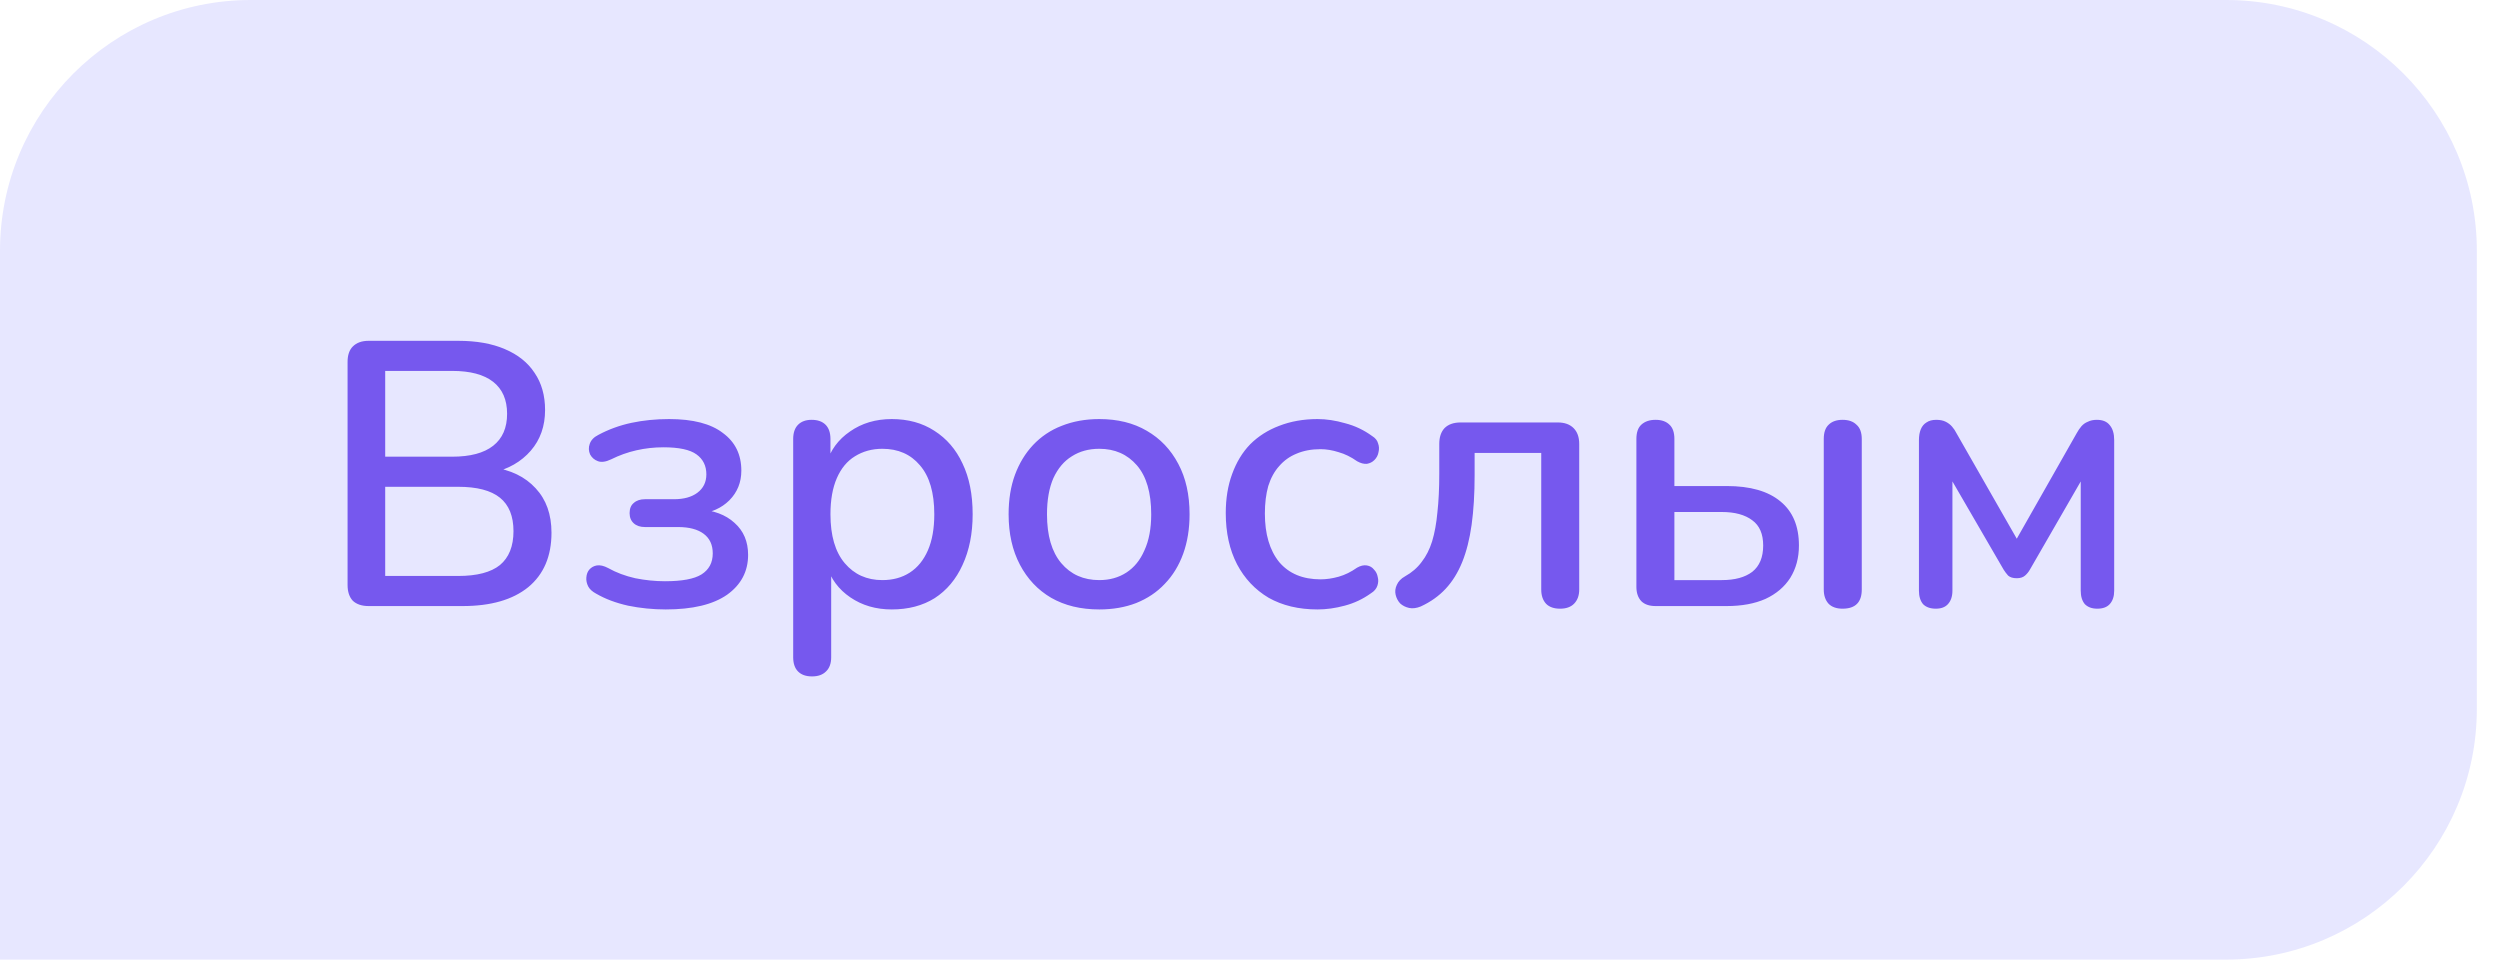
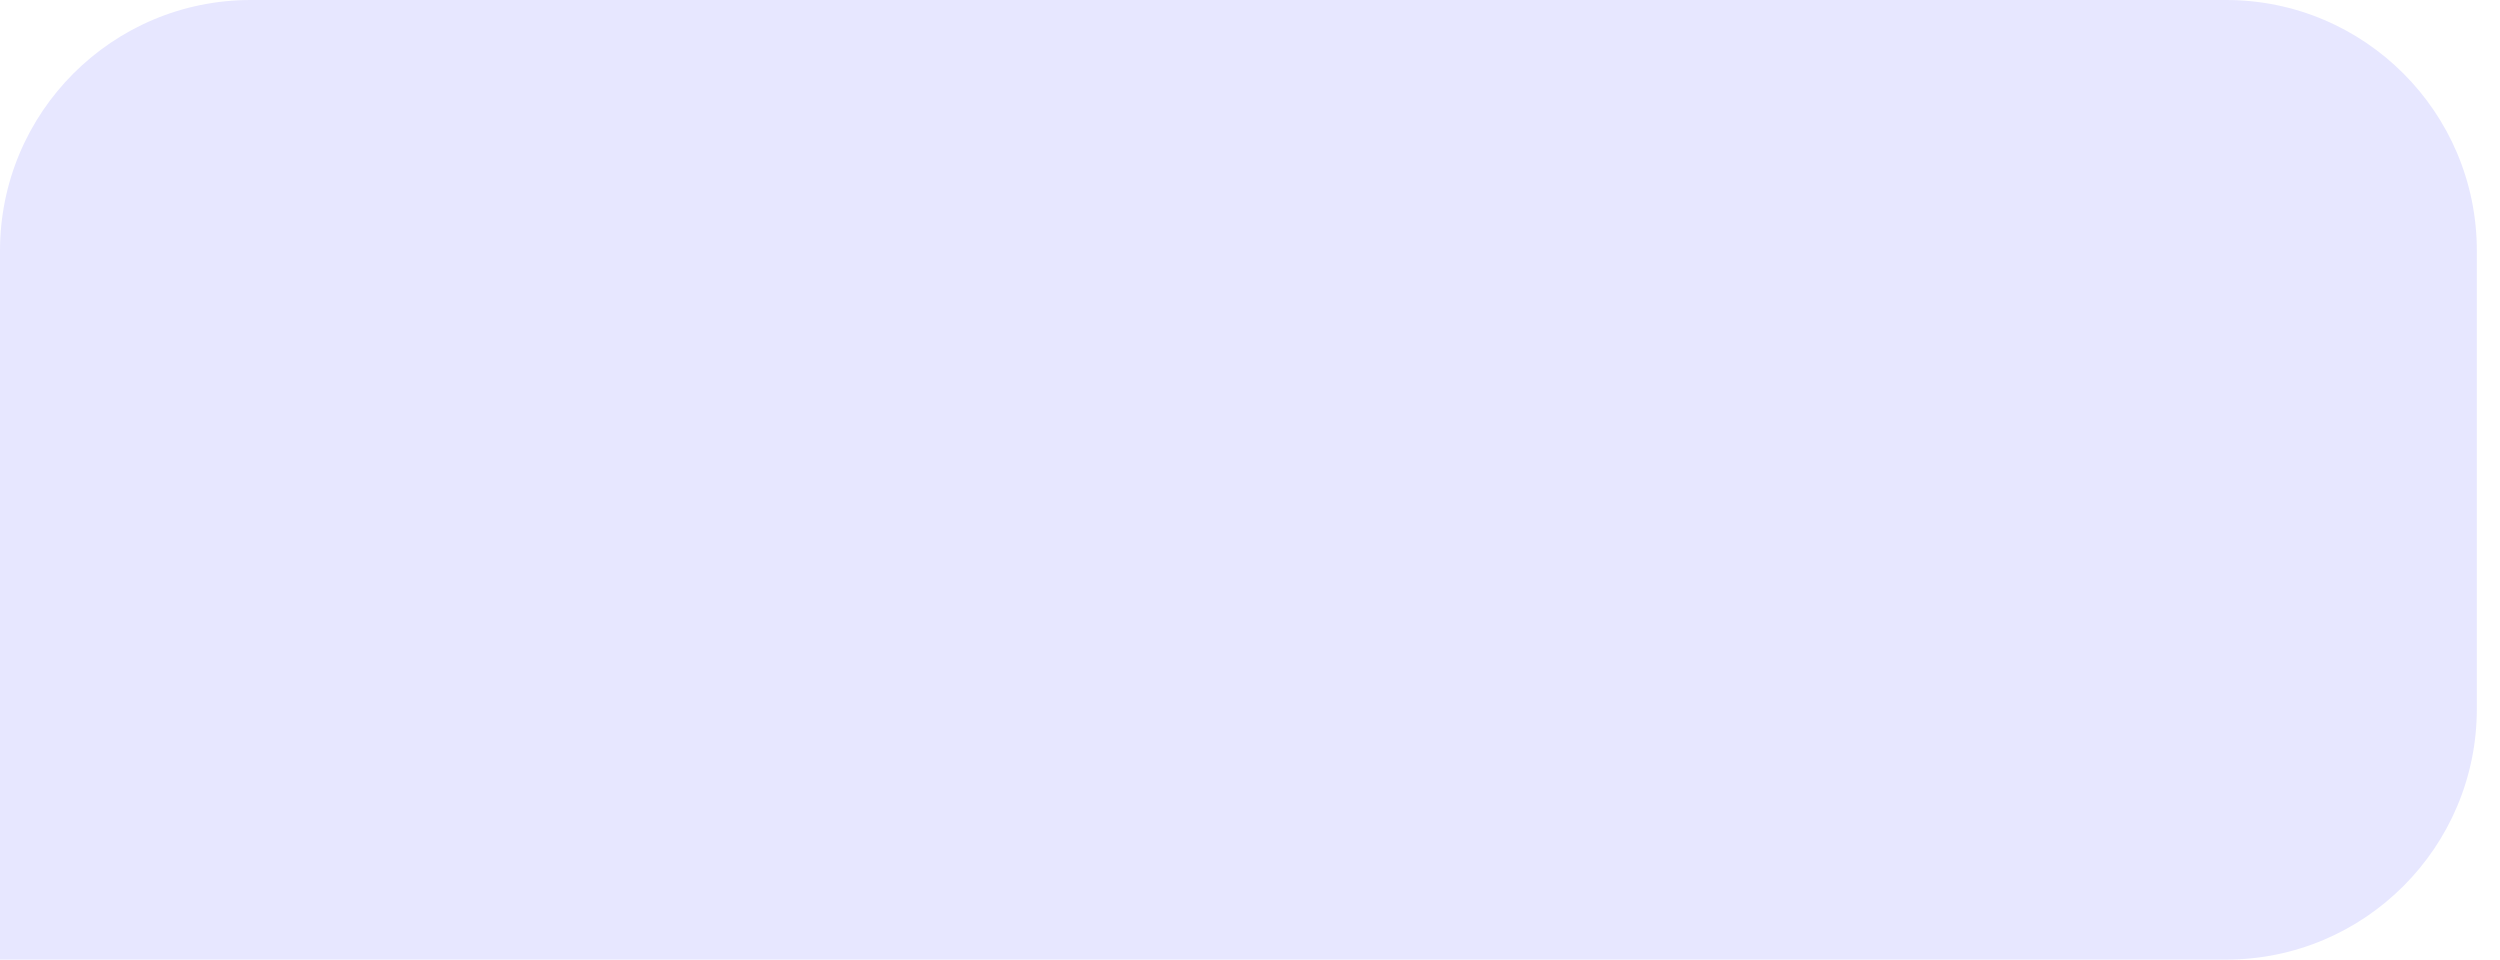
<svg xmlns="http://www.w3.org/2000/svg" width="99" height="38" viewBox="0 0 99 38" fill="none">
  <path d="M0 9.932C0 4.447 4.447 0 9.932 0H88.151C93.636 0 98.083 4.447 98.083 9.932V28.067C98.083 33.553 93.636 38 88.151 38H0V9.932Z" fill="#E7E7FF" />
-   <path d="M14.598 24C14.33 24 14.121 23.93 13.972 23.791C13.833 23.642 13.764 23.434 13.764 23.166V14.331C13.764 14.062 13.833 13.859 13.972 13.72C14.121 13.571 14.33 13.496 14.598 13.496H18.144C18.869 13.496 19.485 13.606 19.991 13.824C20.508 14.043 20.9 14.355 21.168 14.763C21.447 15.17 21.585 15.662 21.585 16.238C21.585 16.873 21.397 17.41 21.019 17.847C20.642 18.284 20.13 18.577 19.485 18.726V18.502C20.22 18.602 20.796 18.88 21.213 19.337C21.63 19.784 21.839 20.37 21.839 21.095C21.839 22.028 21.531 22.748 20.915 23.255C20.299 23.752 19.435 24 18.323 24H14.598ZM15.254 22.808H18.144C18.889 22.808 19.44 22.664 19.798 22.376C20.155 22.078 20.334 21.631 20.334 21.035C20.334 20.439 20.155 19.997 19.798 19.709C19.44 19.421 18.889 19.277 18.144 19.277H15.254V22.808ZM15.254 18.085H17.905C18.621 18.085 19.162 17.941 19.529 17.653C19.897 17.365 20.081 16.943 20.081 16.387C20.081 15.831 19.897 15.408 19.529 15.12C19.162 14.832 18.621 14.688 17.905 14.688H15.254V18.085ZM26.363 24.134C25.856 24.134 25.36 24.084 24.873 23.985C24.386 23.876 23.964 23.717 23.606 23.508C23.457 23.429 23.353 23.334 23.294 23.225C23.234 23.106 23.209 22.987 23.219 22.868C23.229 22.739 23.269 22.634 23.338 22.555C23.418 22.465 23.517 22.411 23.636 22.391C23.765 22.371 23.914 22.406 24.083 22.495C24.401 22.674 24.759 22.808 25.156 22.898C25.553 22.977 25.945 23.017 26.333 23.017C27.008 23.017 27.49 22.927 27.778 22.748C28.076 22.56 28.225 22.282 28.225 21.914C28.225 21.576 28.106 21.318 27.867 21.139C27.629 20.961 27.291 20.871 26.854 20.871H25.543C25.355 20.871 25.206 20.822 25.096 20.722C24.987 20.623 24.932 20.489 24.932 20.32C24.932 20.141 24.987 20.007 25.096 19.918C25.206 19.818 25.355 19.769 25.543 19.769H26.69C27.078 19.769 27.386 19.684 27.614 19.515C27.852 19.337 27.972 19.093 27.972 18.785C27.972 18.448 27.843 18.184 27.584 17.996C27.326 17.807 26.889 17.713 26.273 17.713C25.906 17.713 25.548 17.753 25.201 17.832C24.853 17.911 24.52 18.031 24.202 18.189C23.994 18.289 23.82 18.314 23.681 18.264C23.542 18.214 23.438 18.125 23.368 17.996C23.308 17.857 23.303 17.718 23.353 17.579C23.403 17.43 23.517 17.311 23.696 17.221C24.103 17.003 24.54 16.844 25.007 16.744C25.474 16.645 25.97 16.595 26.497 16.595C27.44 16.595 28.151 16.779 28.627 17.147C29.114 17.504 29.357 18.001 29.357 18.637C29.357 19.103 29.198 19.496 28.881 19.814C28.573 20.121 28.16 20.305 27.644 20.365V20.171C28.25 20.201 28.732 20.38 29.089 20.707C29.447 21.025 29.625 21.447 29.625 21.974C29.625 22.629 29.347 23.156 28.791 23.553C28.235 23.94 27.425 24.134 26.363 24.134ZM32.156 26.786C31.917 26.786 31.733 26.721 31.604 26.592C31.475 26.463 31.41 26.274 31.41 26.026V17.385C31.41 17.137 31.475 16.948 31.604 16.819C31.733 16.69 31.912 16.625 32.141 16.625C32.379 16.625 32.563 16.69 32.692 16.819C32.821 16.948 32.886 17.137 32.886 17.385V18.681L32.722 18.368C32.881 17.832 33.193 17.405 33.66 17.087C34.127 16.759 34.678 16.595 35.314 16.595C35.96 16.595 36.521 16.749 36.998 17.057C37.484 17.365 37.857 17.797 38.115 18.353C38.383 18.91 38.517 19.58 38.517 20.365C38.517 21.13 38.383 21.8 38.115 22.376C37.857 22.942 37.489 23.379 37.013 23.687C36.536 23.985 35.97 24.134 35.314 24.134C34.688 24.134 34.142 23.975 33.675 23.657C33.208 23.34 32.895 22.917 32.736 22.391H32.915V26.026C32.915 26.274 32.846 26.463 32.707 26.592C32.578 26.721 32.394 26.786 32.156 26.786ZM34.941 22.972C35.359 22.972 35.721 22.873 36.029 22.674C36.337 22.475 36.575 22.182 36.744 21.795C36.913 21.408 36.998 20.931 36.998 20.365C36.998 19.511 36.809 18.865 36.431 18.428C36.064 17.991 35.567 17.772 34.941 17.772C34.534 17.772 34.172 17.872 33.854 18.07C33.546 18.259 33.308 18.547 33.139 18.934C32.97 19.322 32.886 19.799 32.886 20.365C32.886 21.209 33.074 21.855 33.452 22.302C33.829 22.748 34.326 22.972 34.941 22.972ZM43.532 24.134C42.797 24.134 42.161 23.98 41.625 23.672C41.098 23.364 40.686 22.927 40.388 22.361C40.09 21.795 39.941 21.13 39.941 20.365C39.941 19.779 40.025 19.257 40.194 18.8C40.363 18.343 40.602 17.951 40.909 17.623C41.227 17.286 41.605 17.032 42.042 16.863C42.489 16.685 42.985 16.595 43.532 16.595C44.257 16.595 44.882 16.749 45.409 17.057C45.945 17.365 46.362 17.802 46.66 18.368C46.958 18.924 47.107 19.59 47.107 20.365C47.107 20.941 47.023 21.462 46.854 21.929C46.685 22.396 46.442 22.793 46.124 23.121C45.816 23.449 45.439 23.702 44.992 23.881C44.555 24.05 44.068 24.134 43.532 24.134ZM43.532 22.972C43.939 22.972 44.296 22.873 44.604 22.674C44.912 22.475 45.151 22.182 45.319 21.795C45.498 21.408 45.588 20.931 45.588 20.365C45.588 19.511 45.399 18.865 45.022 18.428C44.644 17.991 44.147 17.772 43.532 17.772C43.114 17.772 42.752 17.872 42.444 18.07C42.136 18.259 41.893 18.547 41.714 18.934C41.545 19.322 41.461 19.799 41.461 20.365C41.461 21.209 41.649 21.855 42.027 22.302C42.404 22.748 42.906 22.972 43.532 22.972ZM52.175 24.134C51.43 24.134 50.785 23.98 50.238 23.672C49.702 23.354 49.285 22.912 48.987 22.346C48.689 21.77 48.54 21.095 48.54 20.32C48.54 19.744 48.624 19.227 48.793 18.77C48.962 18.304 49.2 17.911 49.508 17.593C49.826 17.276 50.209 17.032 50.655 16.863C51.112 16.685 51.619 16.595 52.175 16.595C52.523 16.595 52.885 16.65 53.263 16.759C53.65 16.858 54.008 17.027 54.335 17.266C54.465 17.345 54.544 17.445 54.574 17.564C54.614 17.673 54.618 17.787 54.589 17.906C54.569 18.026 54.514 18.13 54.425 18.219C54.345 18.299 54.246 18.348 54.127 18.368C54.008 18.378 53.879 18.343 53.739 18.264C53.501 18.095 53.258 17.976 53.009 17.906C52.761 17.827 52.523 17.787 52.294 17.787C51.937 17.787 51.619 17.847 51.341 17.966C51.073 18.075 50.844 18.239 50.655 18.458C50.467 18.666 50.323 18.93 50.223 19.247C50.134 19.565 50.089 19.928 50.089 20.335C50.089 21.149 50.278 21.79 50.655 22.257C51.043 22.714 51.589 22.942 52.294 22.942C52.523 22.942 52.761 22.907 53.009 22.838C53.258 22.768 53.501 22.649 53.739 22.48C53.879 22.401 54.008 22.371 54.127 22.391C54.246 22.411 54.34 22.465 54.41 22.555C54.489 22.634 54.539 22.734 54.559 22.853C54.589 22.962 54.584 23.076 54.544 23.195C54.504 23.315 54.42 23.414 54.291 23.493C53.973 23.722 53.625 23.886 53.248 23.985C52.88 24.084 52.523 24.134 52.175 24.134ZM61.778 24.104C61.539 24.104 61.355 24.04 61.226 23.911C61.097 23.772 61.033 23.583 61.033 23.345V17.936H58.395V18.815C58.395 19.55 58.356 20.206 58.276 20.782C58.197 21.348 58.073 21.84 57.904 22.257C57.735 22.674 57.517 23.027 57.248 23.315C56.98 23.603 56.652 23.836 56.265 24.015C56.096 24.084 55.942 24.104 55.803 24.075C55.664 24.045 55.545 23.985 55.446 23.896C55.356 23.796 55.297 23.682 55.267 23.553C55.237 23.424 55.252 23.295 55.312 23.166C55.371 23.027 55.48 22.912 55.639 22.823C55.907 22.674 56.126 22.485 56.295 22.257C56.474 22.028 56.613 21.755 56.712 21.437C56.811 21.11 56.881 20.727 56.921 20.29C56.97 19.853 56.995 19.347 56.995 18.77V17.579C56.995 17.311 57.065 17.102 57.204 16.953C57.353 16.804 57.566 16.729 57.844 16.729H61.688C61.956 16.729 62.165 16.804 62.314 16.953C62.463 17.102 62.537 17.311 62.537 17.579V23.345C62.537 23.583 62.468 23.772 62.329 23.911C62.2 24.04 62.016 24.104 61.778 24.104ZM65.561 24C65.313 24 65.124 23.935 64.995 23.806C64.866 23.667 64.801 23.479 64.801 23.24V17.385C64.801 17.127 64.866 16.938 64.995 16.819C65.134 16.69 65.323 16.625 65.561 16.625C65.8 16.625 65.983 16.69 66.112 16.819C66.242 16.938 66.306 17.127 66.306 17.385V19.247H68.377C69.311 19.247 70.021 19.451 70.508 19.858C70.994 20.255 71.238 20.837 71.238 21.601C71.238 22.088 71.123 22.515 70.895 22.883C70.667 23.24 70.339 23.518 69.912 23.717C69.485 23.906 68.973 24 68.377 24H65.561ZM66.306 22.972H68.183C68.7 22.972 69.102 22.863 69.39 22.644C69.678 22.416 69.822 22.068 69.822 21.601C69.822 21.144 69.678 20.812 69.39 20.603C69.102 20.385 68.7 20.275 68.183 20.275H66.306V22.972ZM72.966 24.104C72.728 24.104 72.544 24.04 72.415 23.911C72.286 23.772 72.221 23.583 72.221 23.345V17.385C72.221 17.127 72.286 16.938 72.415 16.819C72.544 16.69 72.728 16.625 72.966 16.625C73.204 16.625 73.388 16.69 73.517 16.819C73.656 16.938 73.726 17.127 73.726 17.385V23.345C73.726 23.851 73.472 24.104 72.966 24.104ZM76.66 24.104C76.442 24.104 76.273 24.045 76.154 23.925C76.045 23.796 75.99 23.618 75.99 23.389V17.43C75.99 17.261 76.015 17.117 76.064 16.998C76.114 16.878 76.189 16.789 76.288 16.729C76.387 16.66 76.516 16.625 76.675 16.625C76.824 16.625 76.948 16.65 77.048 16.7C77.147 16.749 77.232 16.814 77.301 16.893C77.371 16.973 77.43 17.062 77.48 17.162L79.864 21.333L82.233 17.162C82.292 17.052 82.357 16.958 82.426 16.878C82.496 16.799 82.58 16.739 82.68 16.7C82.779 16.65 82.898 16.625 83.037 16.625C83.266 16.625 83.434 16.695 83.544 16.834C83.663 16.973 83.722 17.171 83.722 17.43V23.389C83.722 23.618 83.663 23.796 83.544 23.925C83.434 24.045 83.27 24.104 83.052 24.104C82.843 24.104 82.68 24.045 82.56 23.925C82.451 23.796 82.397 23.618 82.397 23.389V18.473H82.739L80.385 22.555C80.335 22.644 80.271 22.724 80.192 22.793C80.112 22.863 80.003 22.898 79.864 22.898C79.715 22.898 79.6 22.863 79.521 22.793C79.451 22.714 79.392 22.634 79.342 22.555L76.973 18.473H77.316V23.389C77.316 23.618 77.256 23.796 77.137 23.925C77.028 24.045 76.869 24.104 76.66 24.104Z" fill="#7658EE" />
</svg>